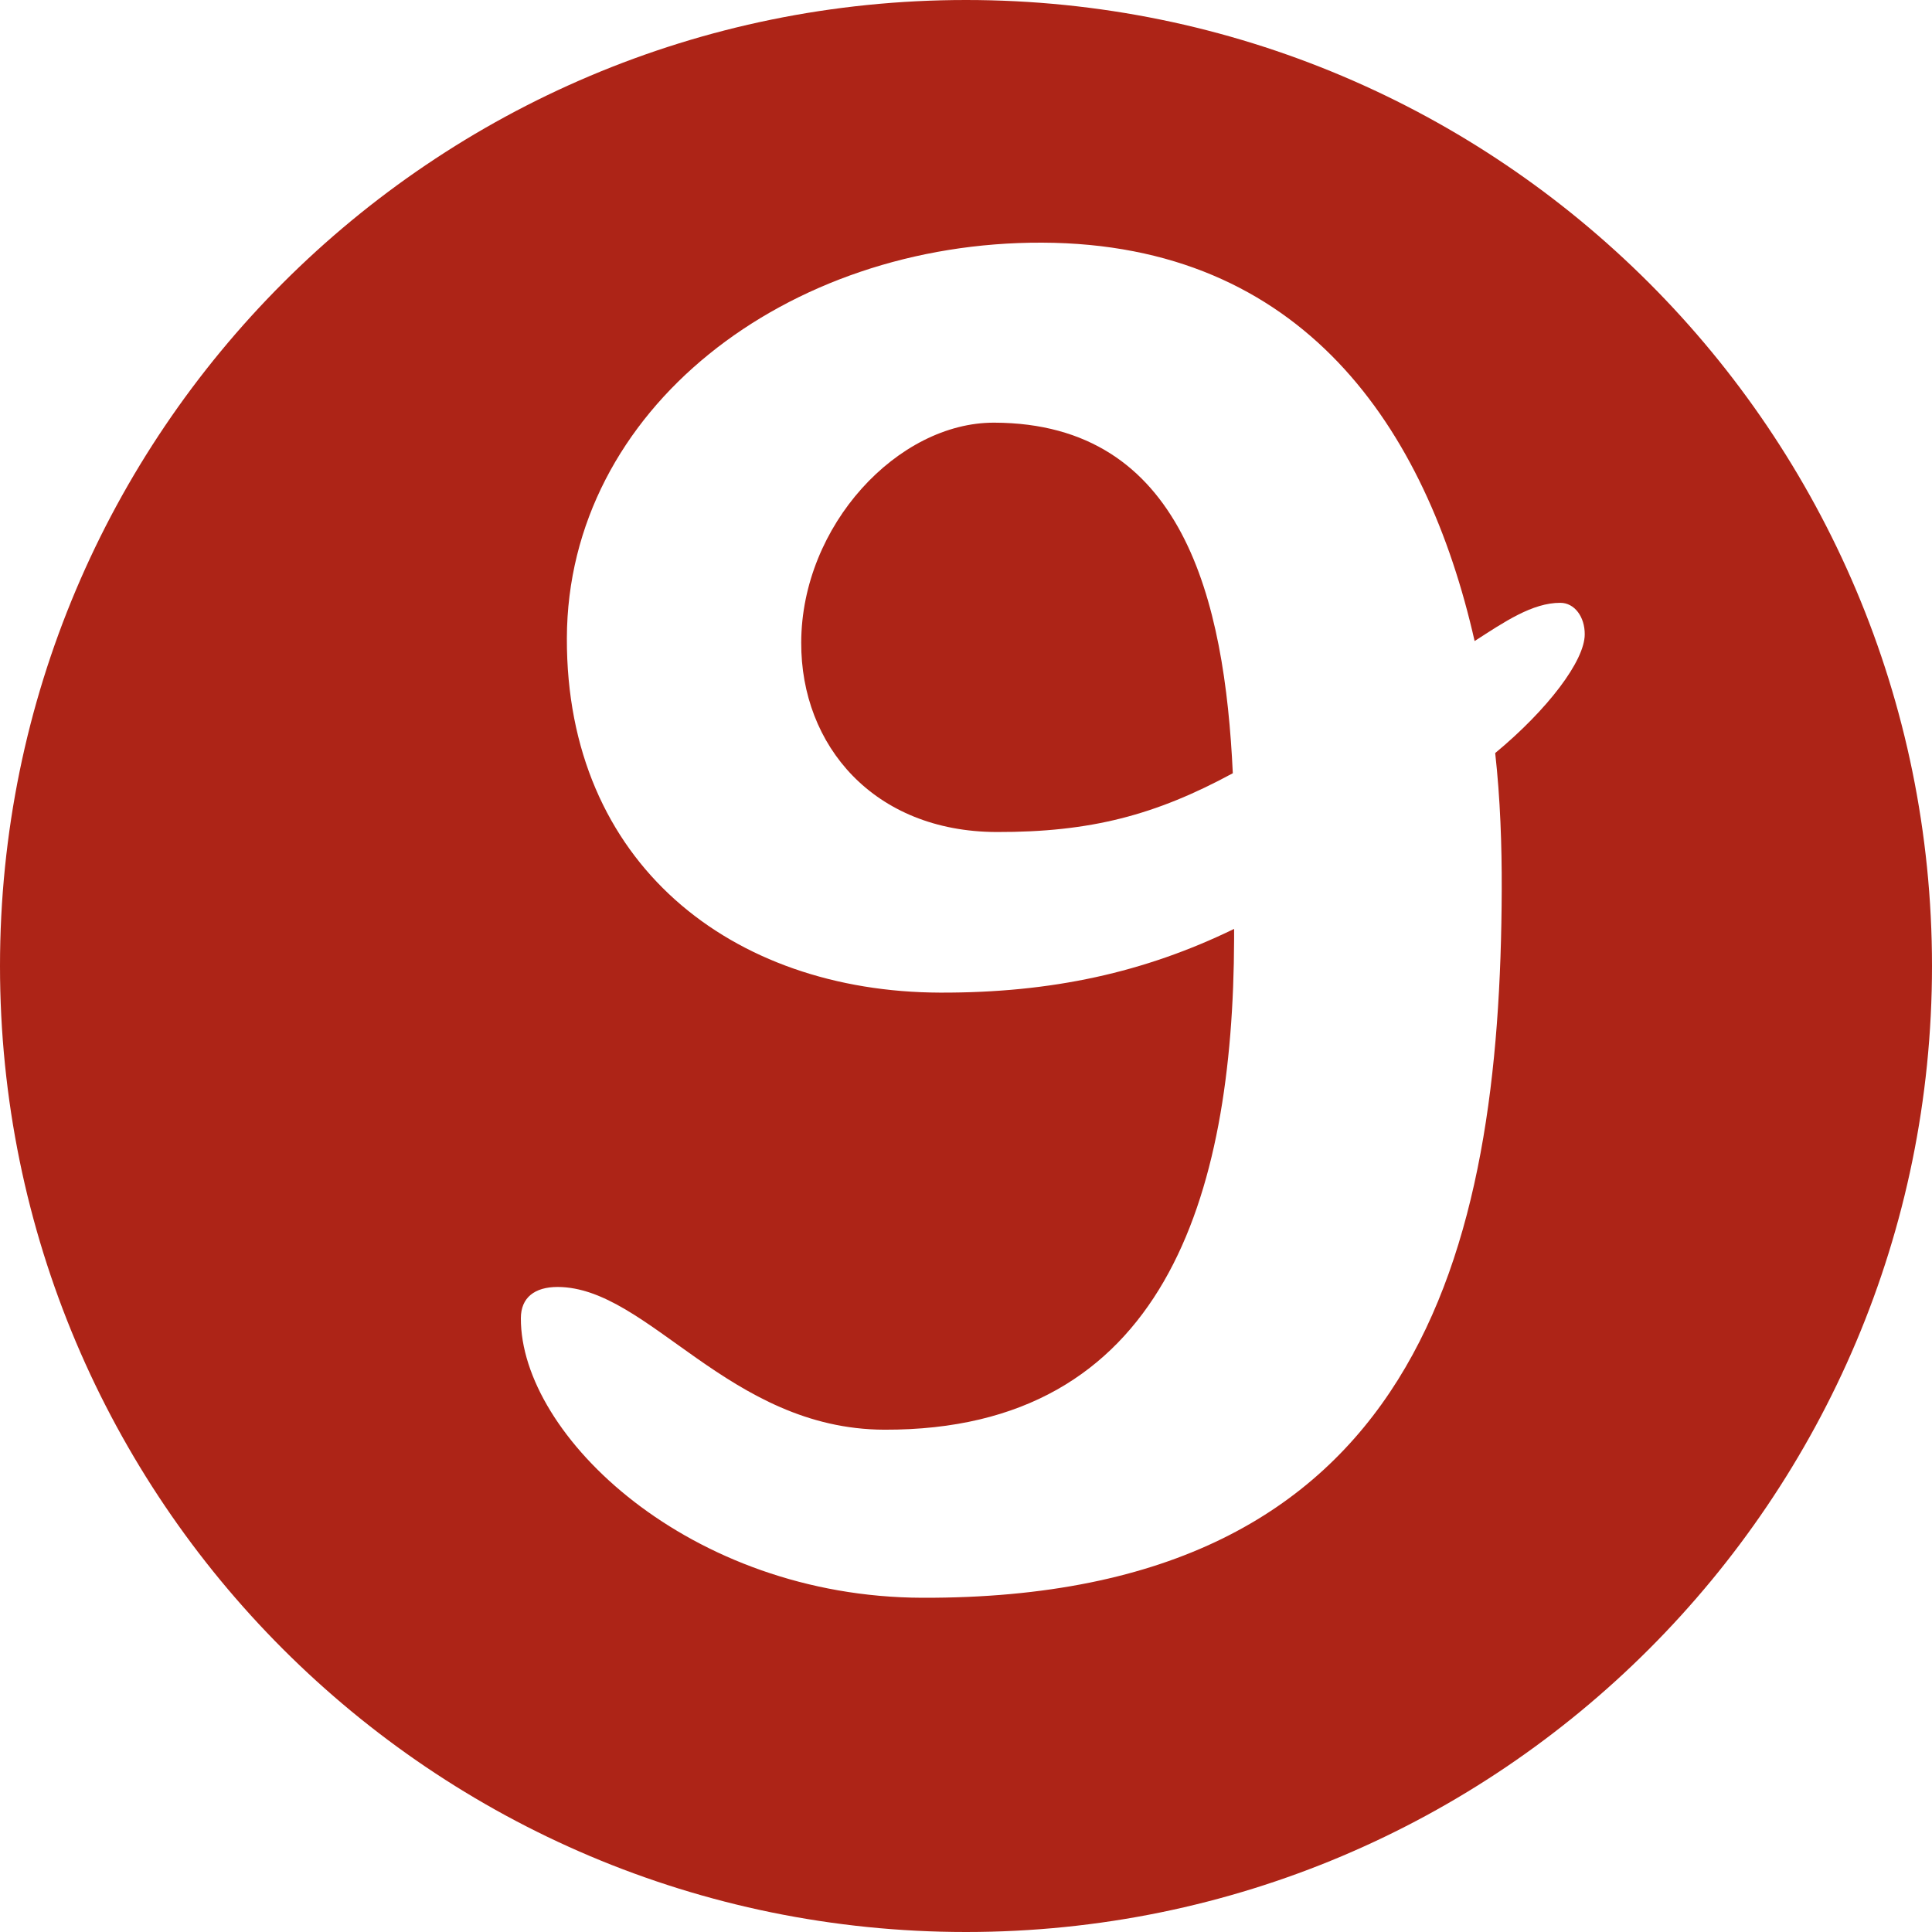
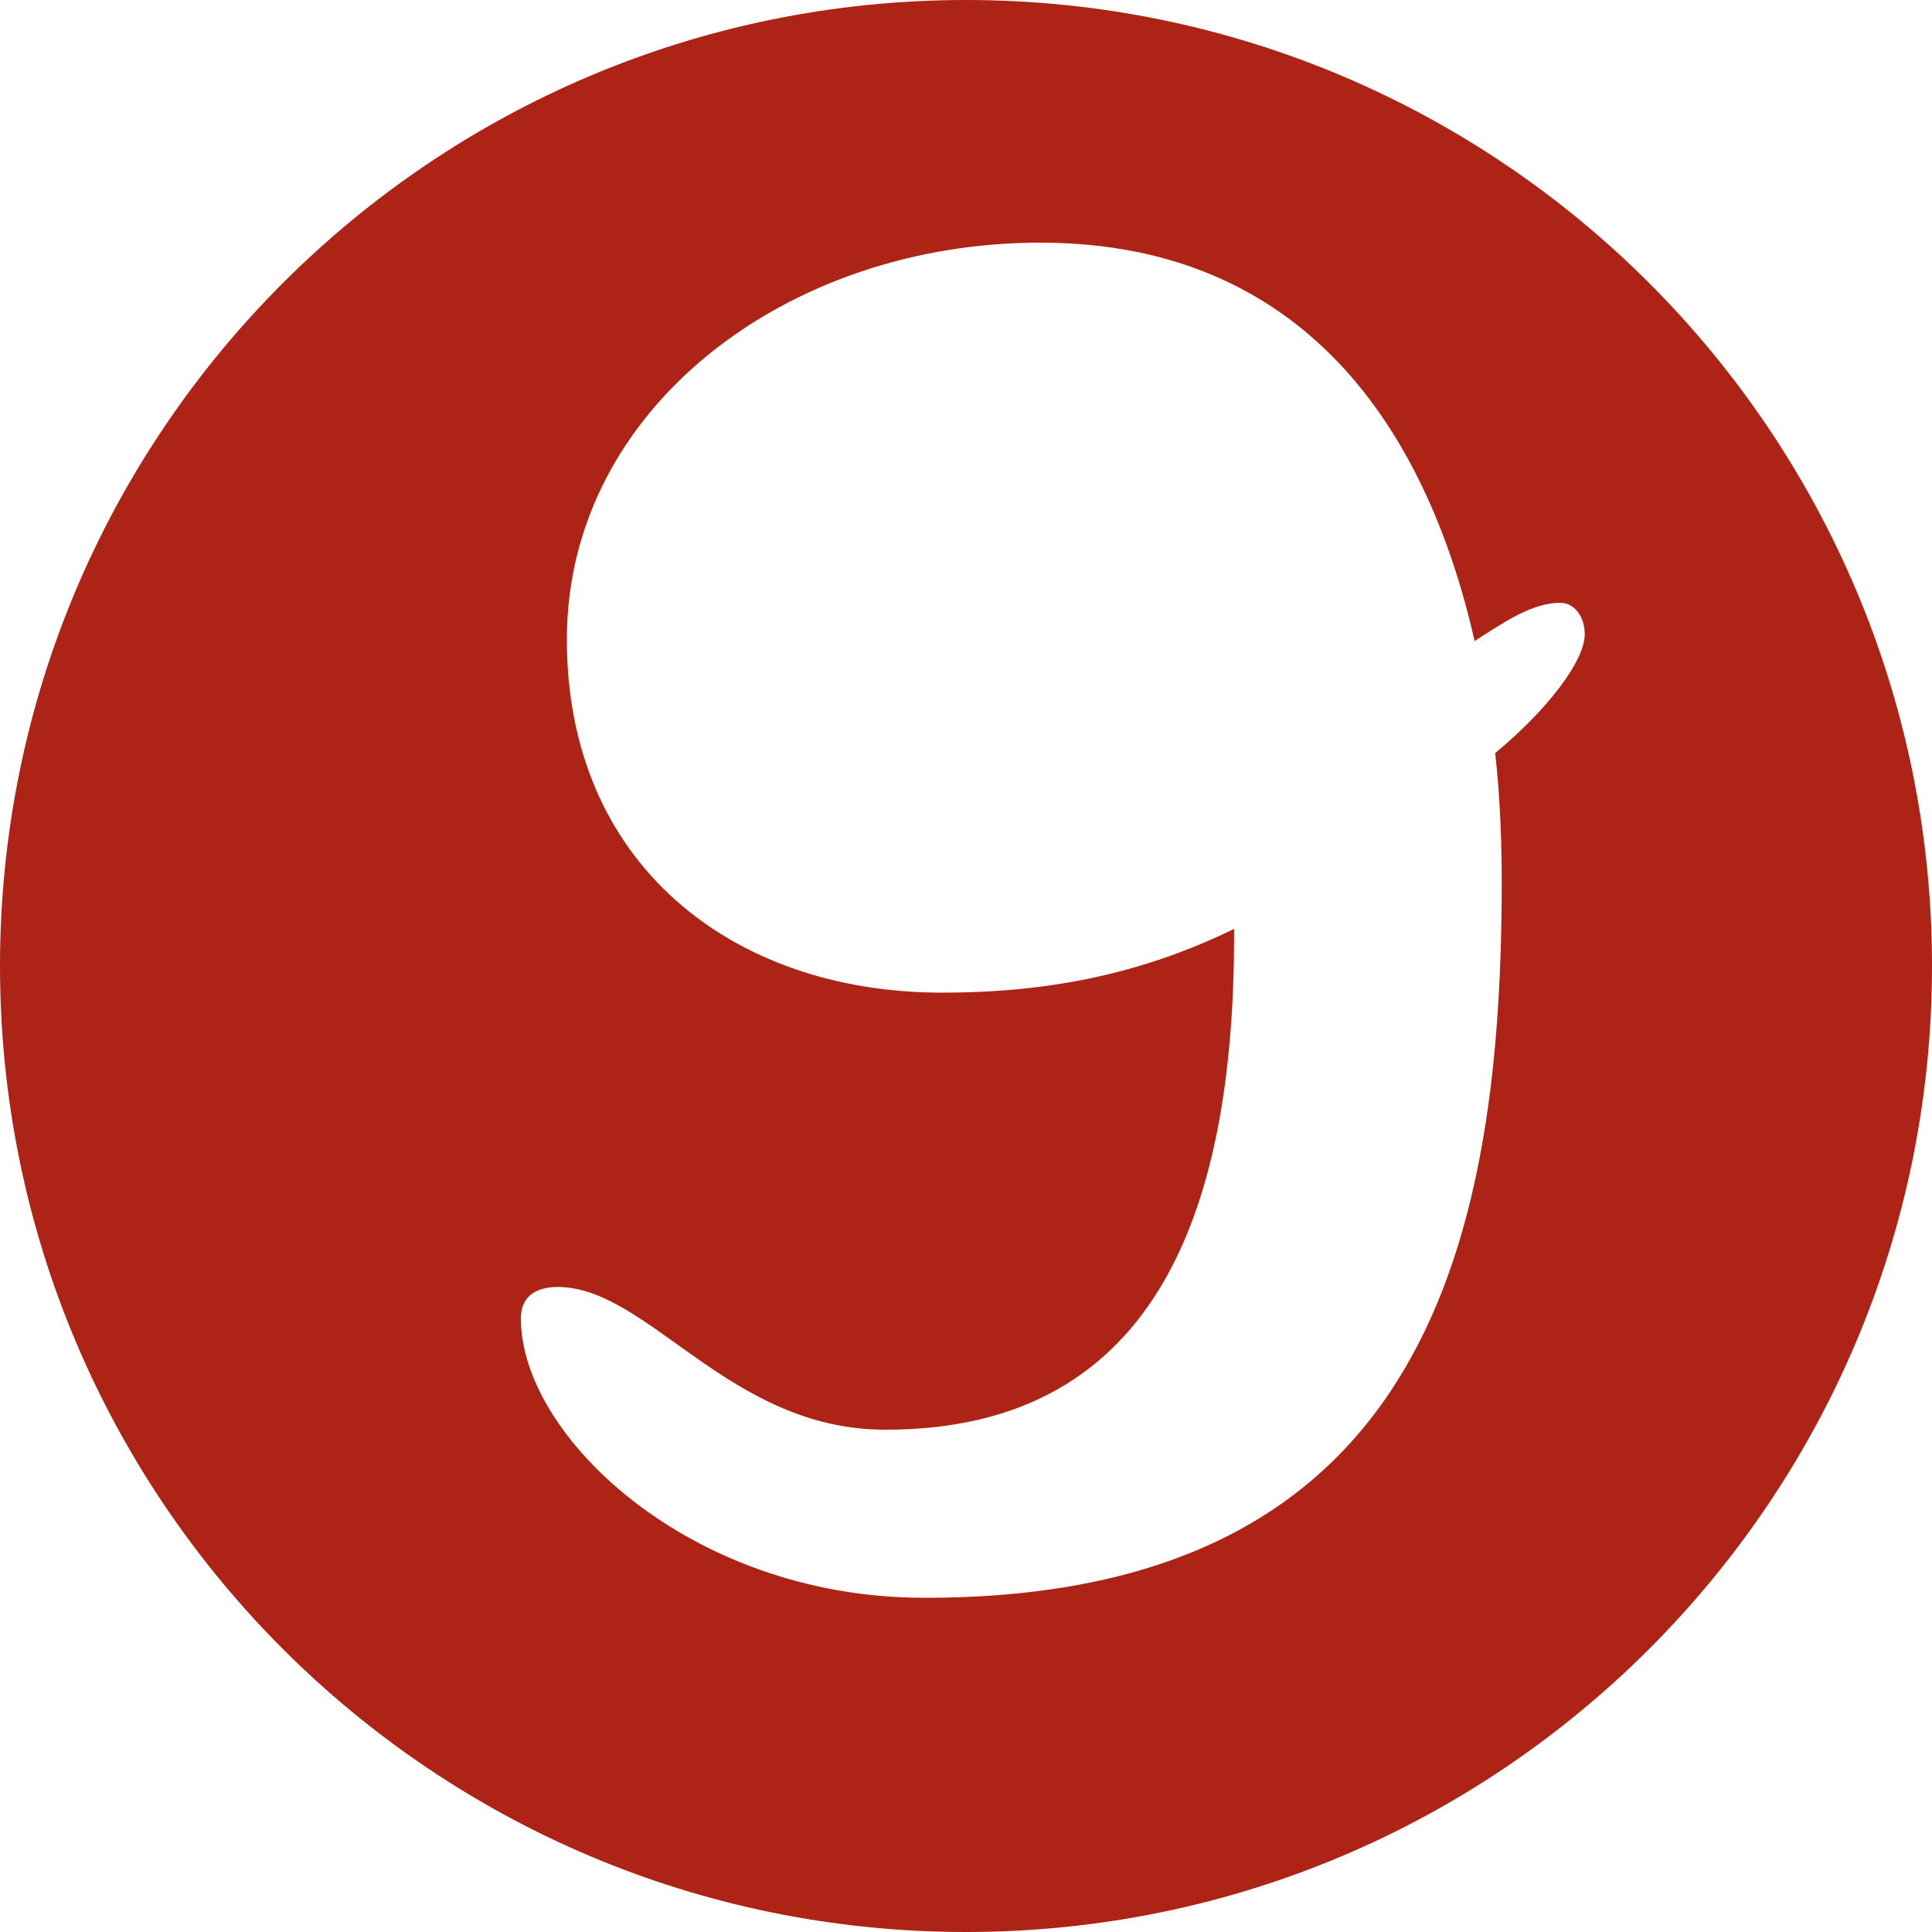
<svg xmlns="http://www.w3.org/2000/svg" enable-background="new 0 0 100 100" fill="#000000" height="100px" id="Layer_1" version="1.1" viewBox="0 0 100 100" width="100px" x="0px" xml:space="preserve" y="0px">
  <g id="change1">
-     <path d="M51.463,21.877c-4.98-0.017-9.976,5.311-9.992,11.378c-0.022,5.34,3.763,9.787,10.104,9.81   c4.892,0.014,8.243-0.883,12.235-3.042C63.391,31.06,61.245,21.907,51.463,21.877z" fill="#ad2417" />
    <path d="M50,0C22.386,0,0,22.386,0,50s22.386,50,50,50s50-22.386,50-50S77.614,0,50,0z M77.391,38.978   c0.264,2.355,0.346,4.801,0.338,7.063C77.668,64.783,73.445,82.783,47.735,82.7c-12.039-0.037-20.798-8.399-20.775-14.468   c0-1.08,0.726-1.619,1.905-1.619c4.712,0.015,8.85,7.365,16.91,7.388c14.487,0.046,18.057-12.065,18.102-25.379V48.08   c-4.628,2.25-9.428,3.316-15.225,3.298c-10.771-0.037-19.351-6.673-19.311-18.351C29.378,21.17,40.726,12.513,53.939,12.56   c13.492,0.047,19.881,9.569,22.387,20.621c1.537-0.992,2.992-1.985,4.439-1.979c0.729,0,1.269,0.726,1.26,1.635   C82.025,34.198,80.113,36.725,77.391,38.978z" fill="#ad2417" />
  </g>
</svg>